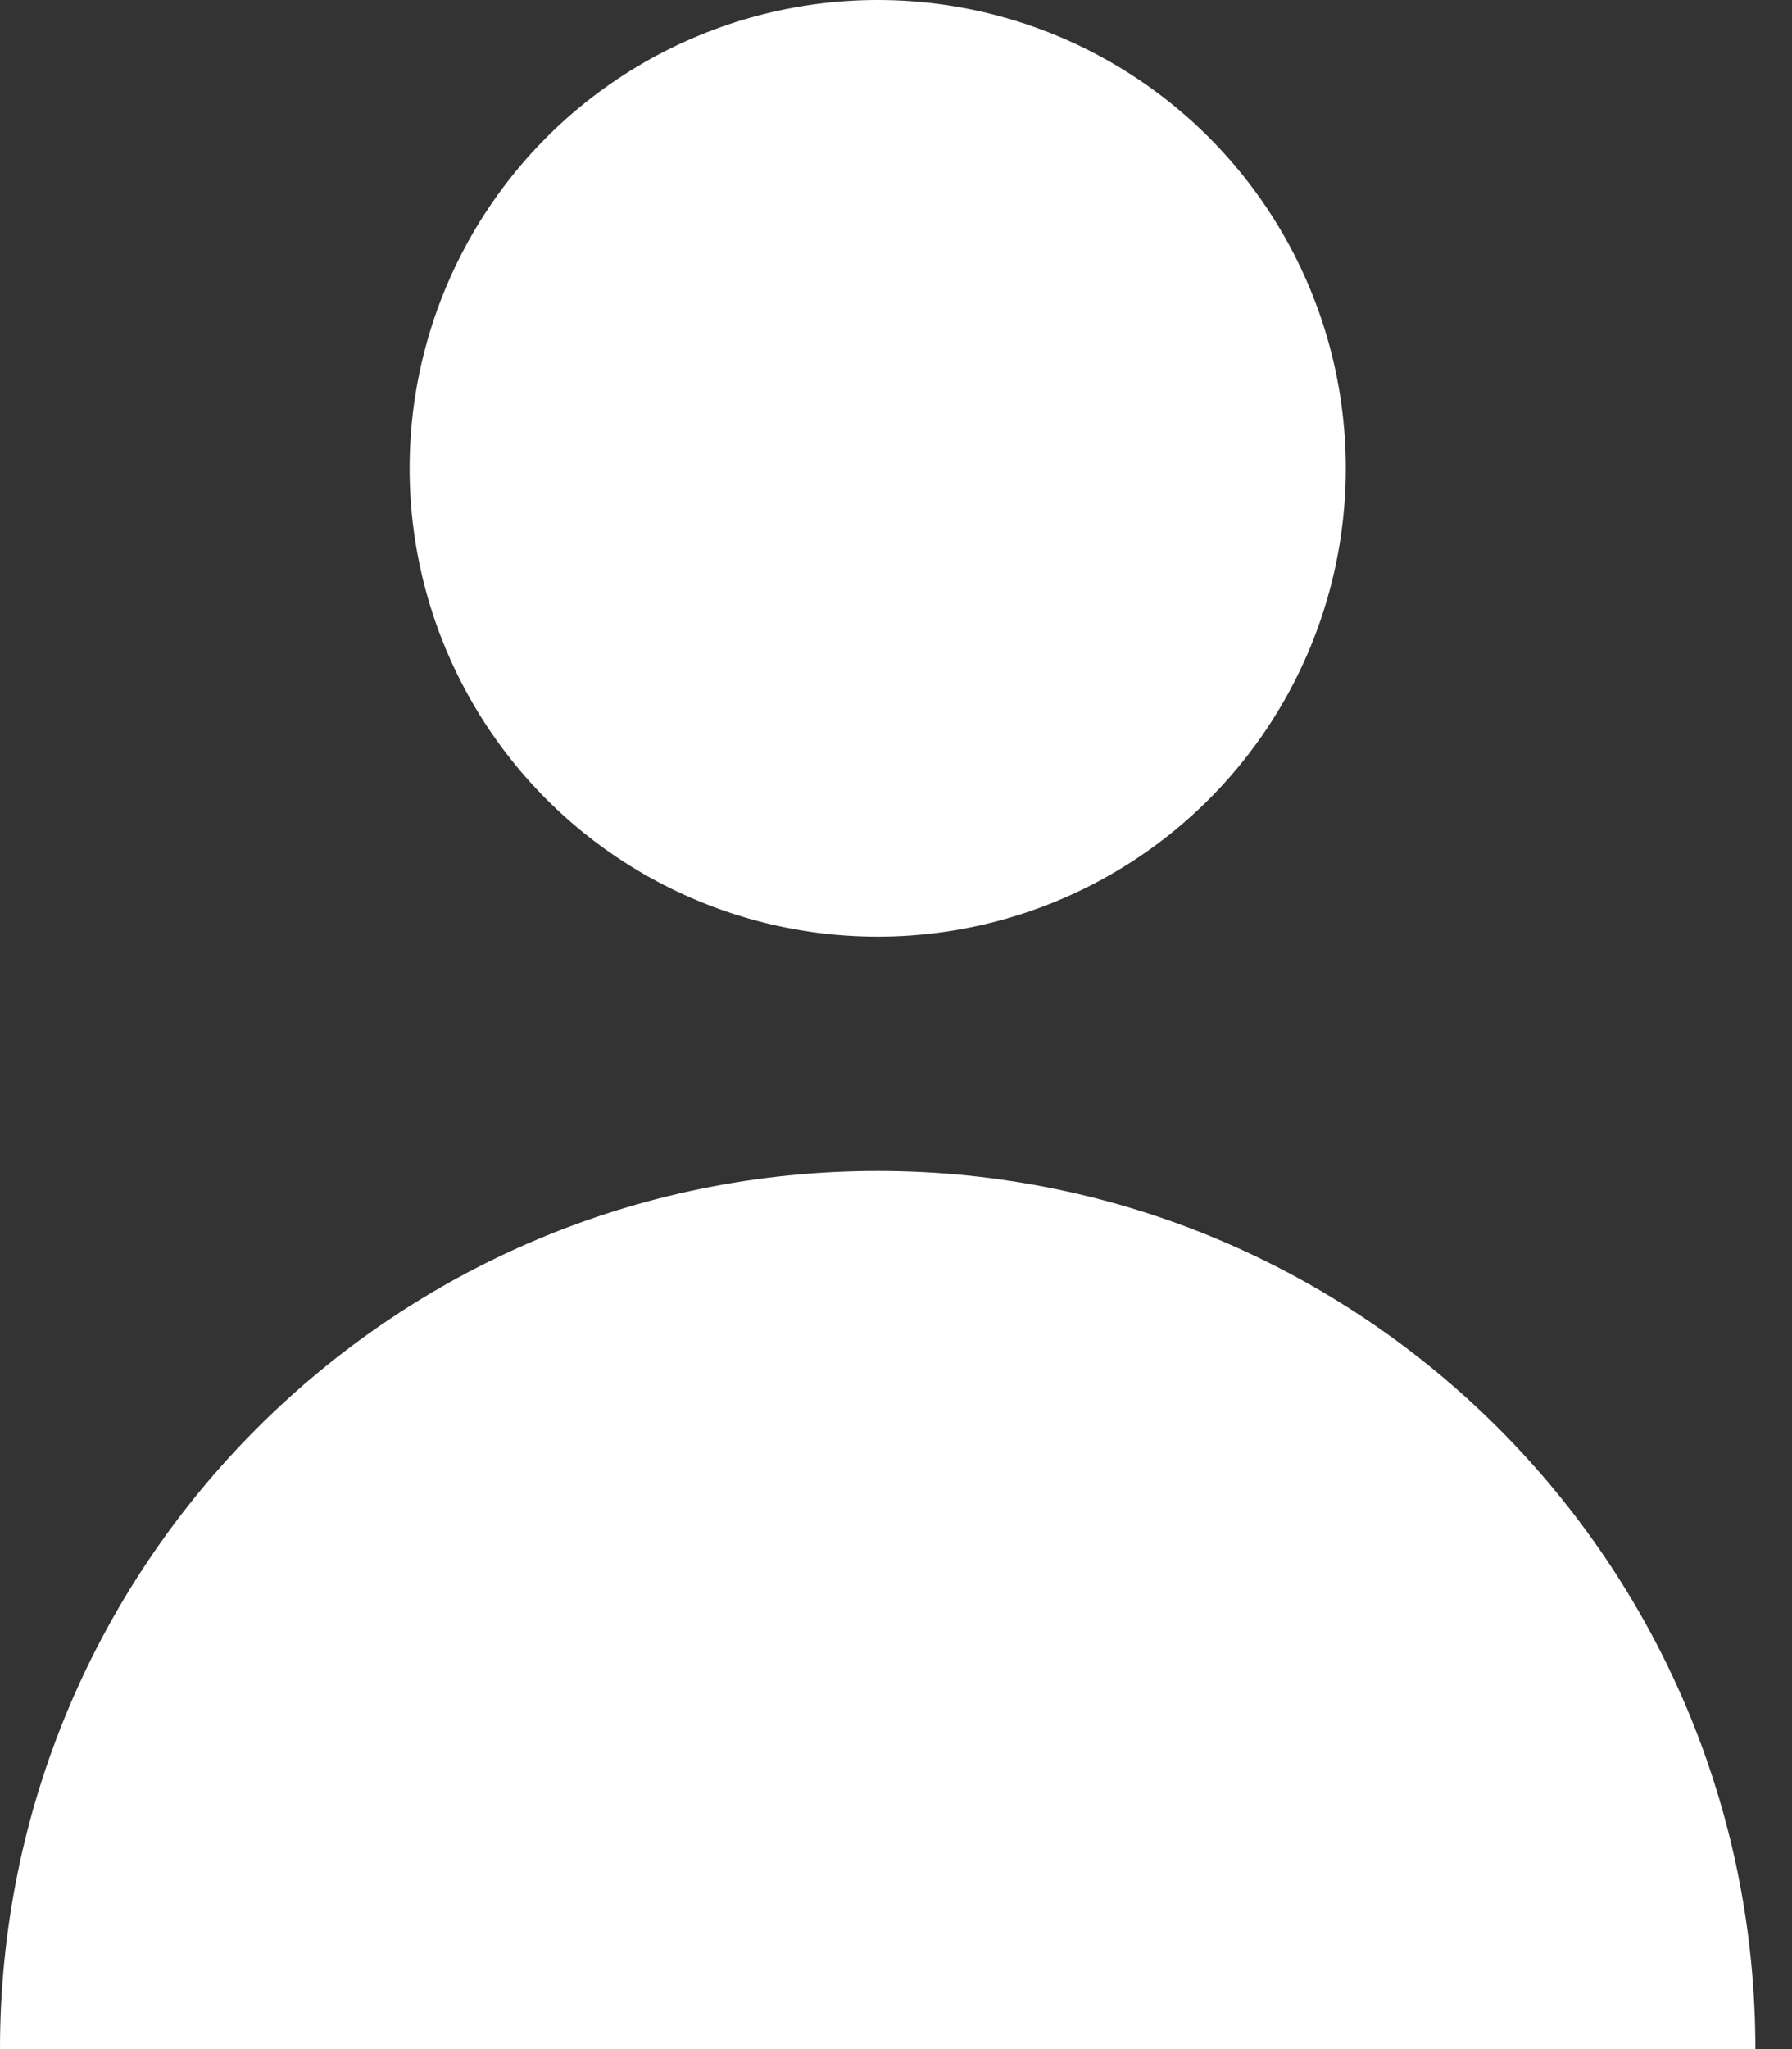
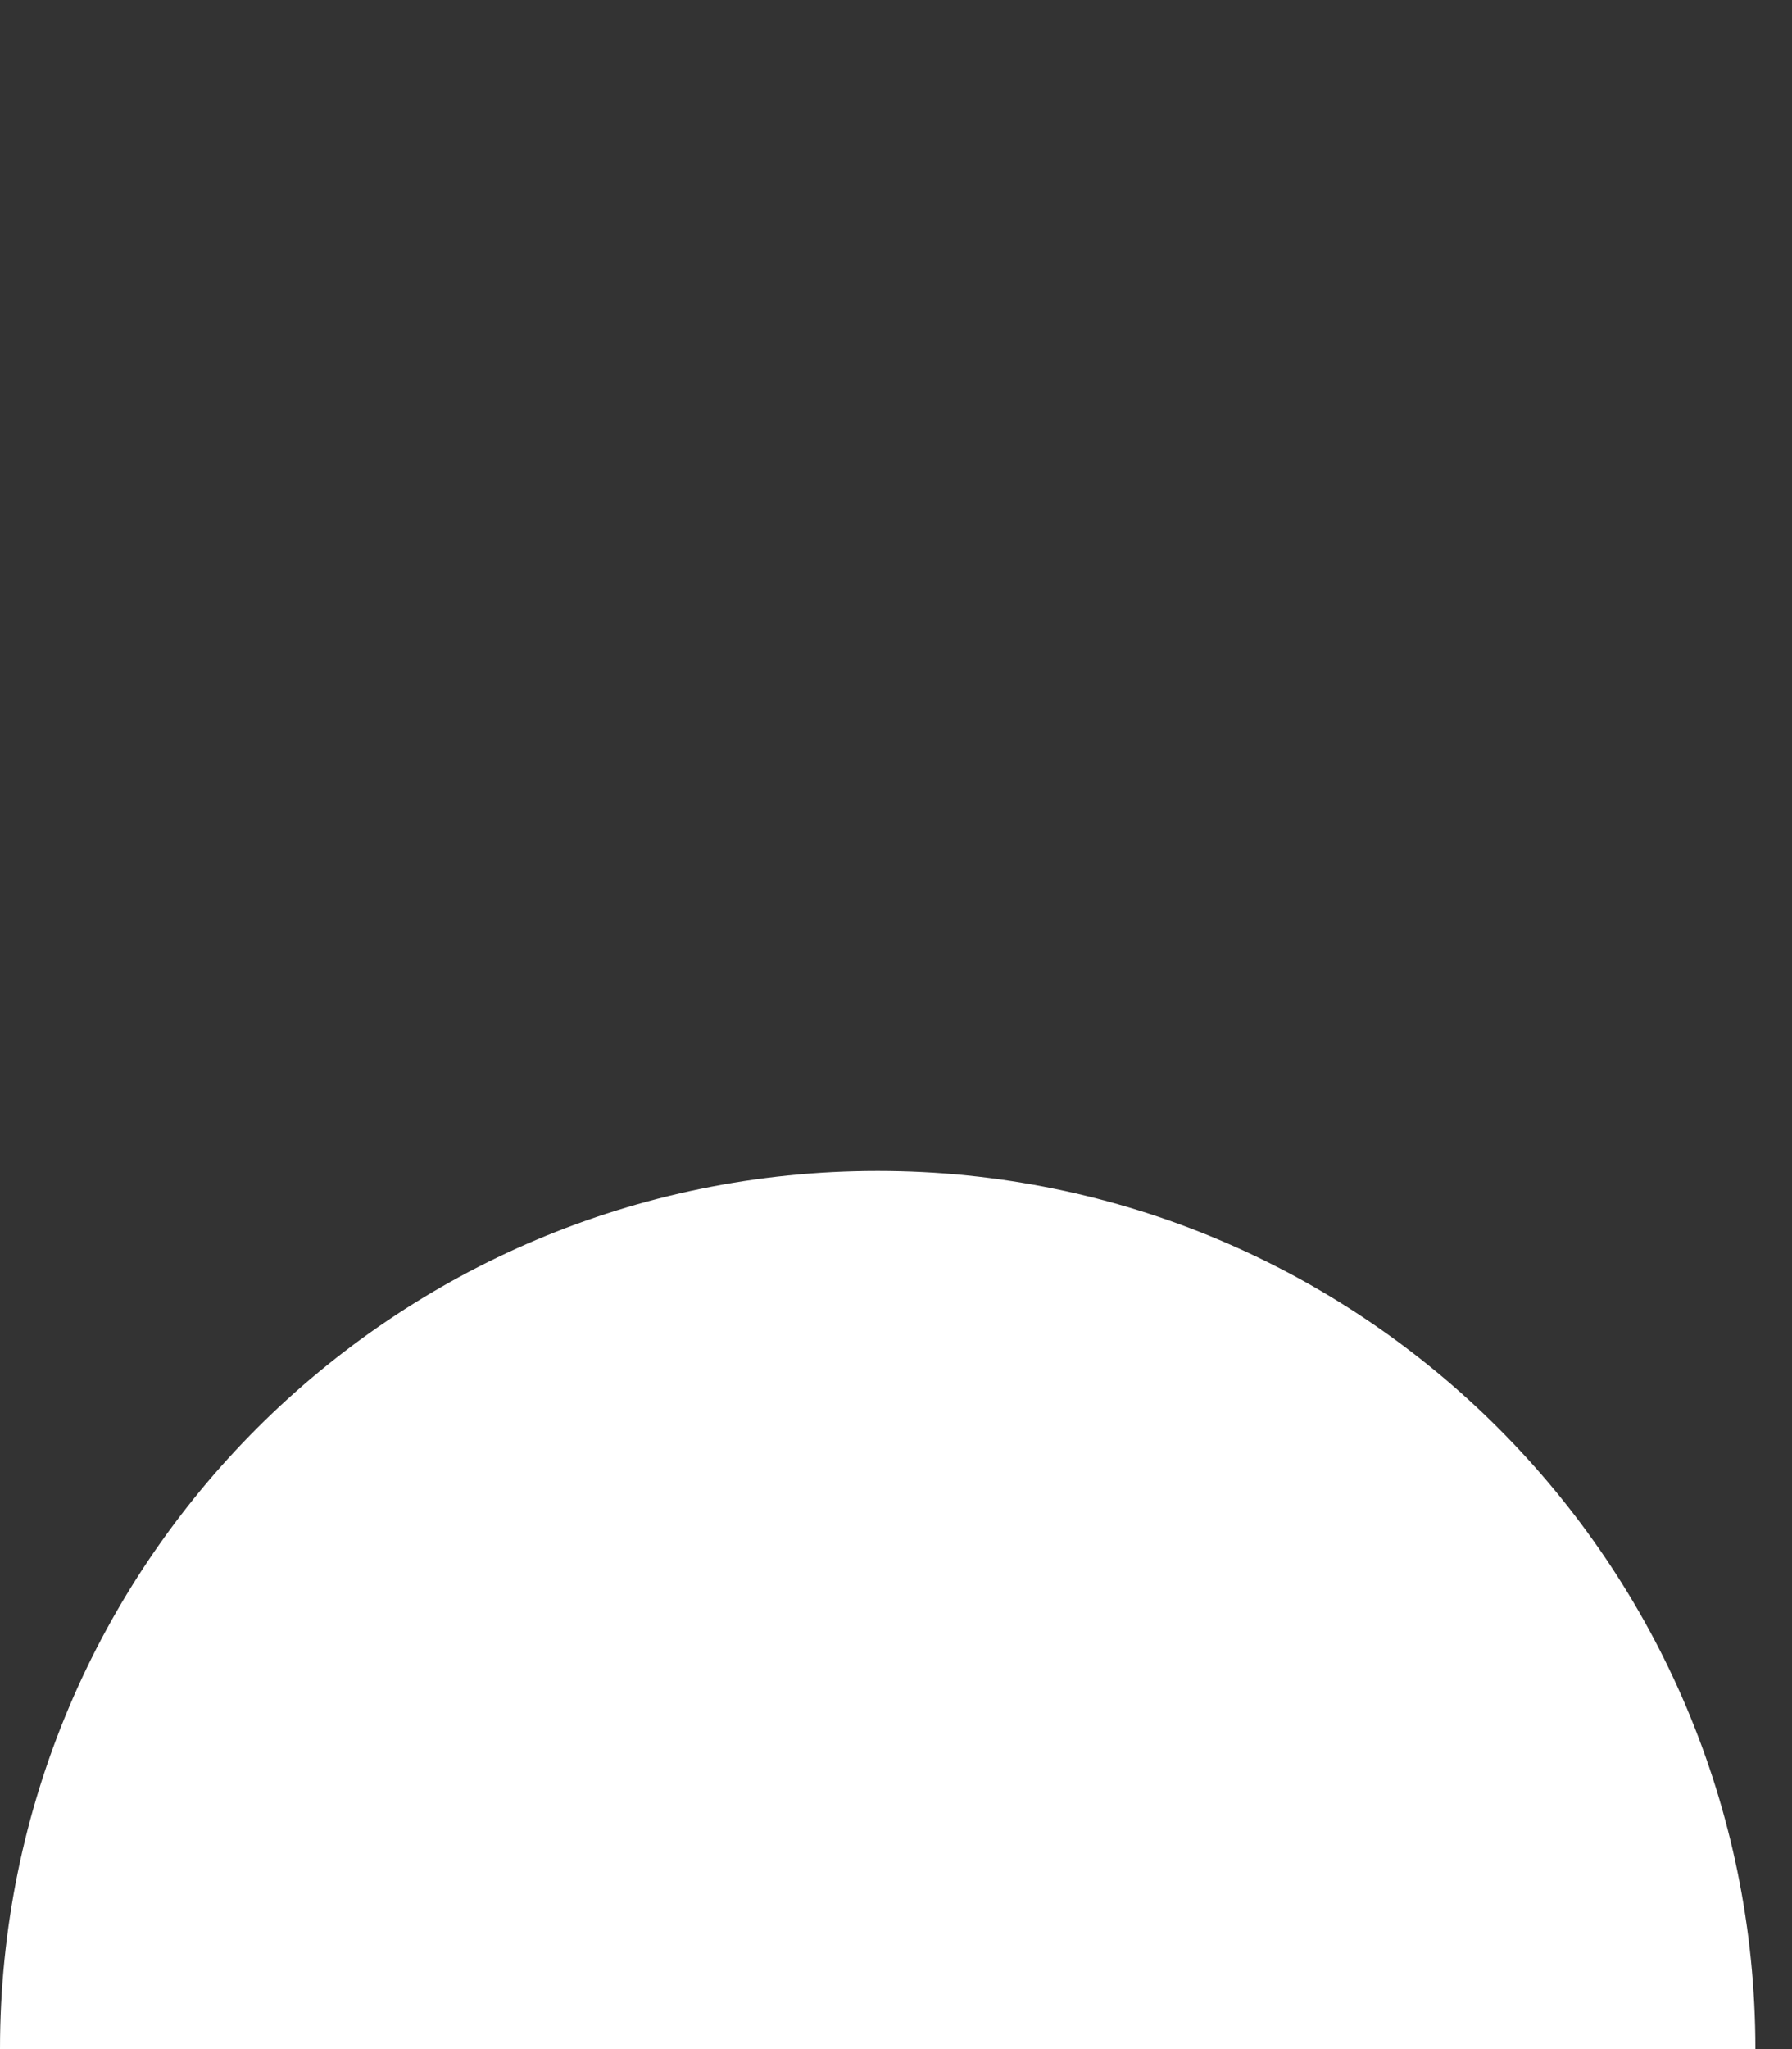
<svg xmlns="http://www.w3.org/2000/svg" width="14" height="16" viewBox="0 0 14 16" fill="none">
  <rect x="0" y="0" width="14" height="16" fill="#333333" stroke="none" />
-   <circle cx="6.857" cy="3.657" r="3.657" fill="white" />
  <path d="M0 16C0 12.213 3.07 9.143 6.857 9.143C10.644 9.143 13.714 12.213 13.714 16H0Z" fill="white" />
</svg>